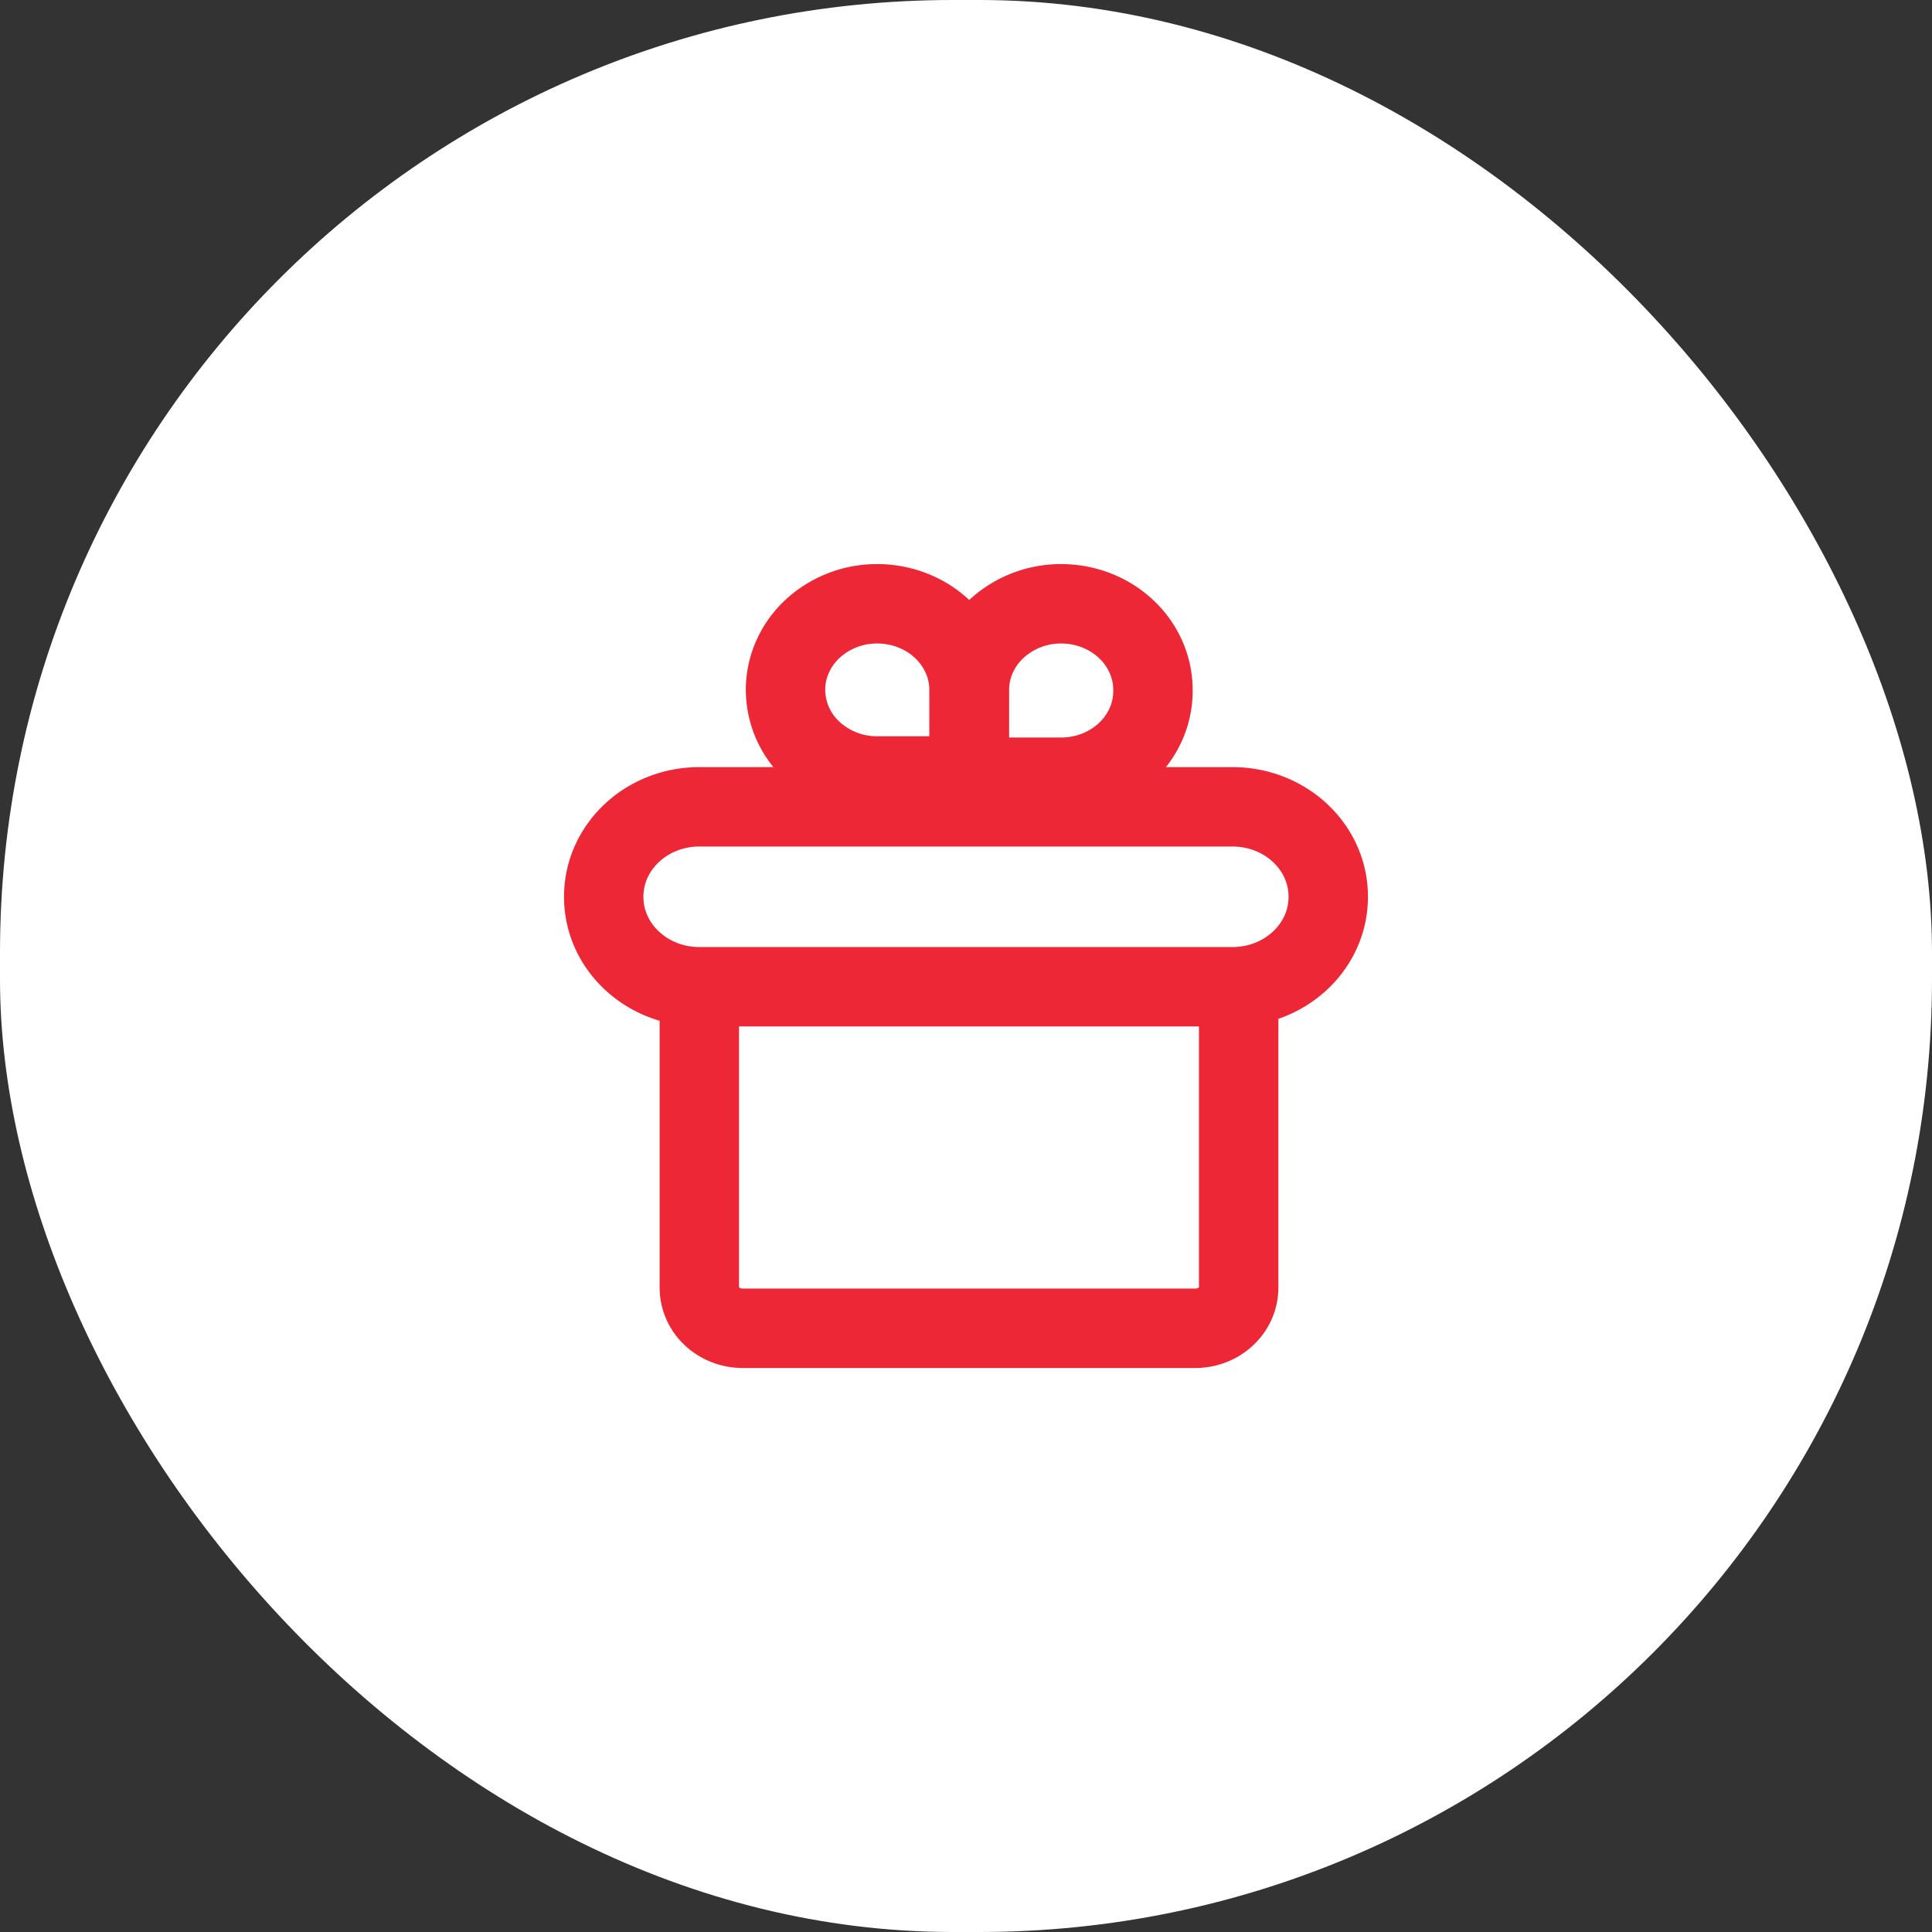
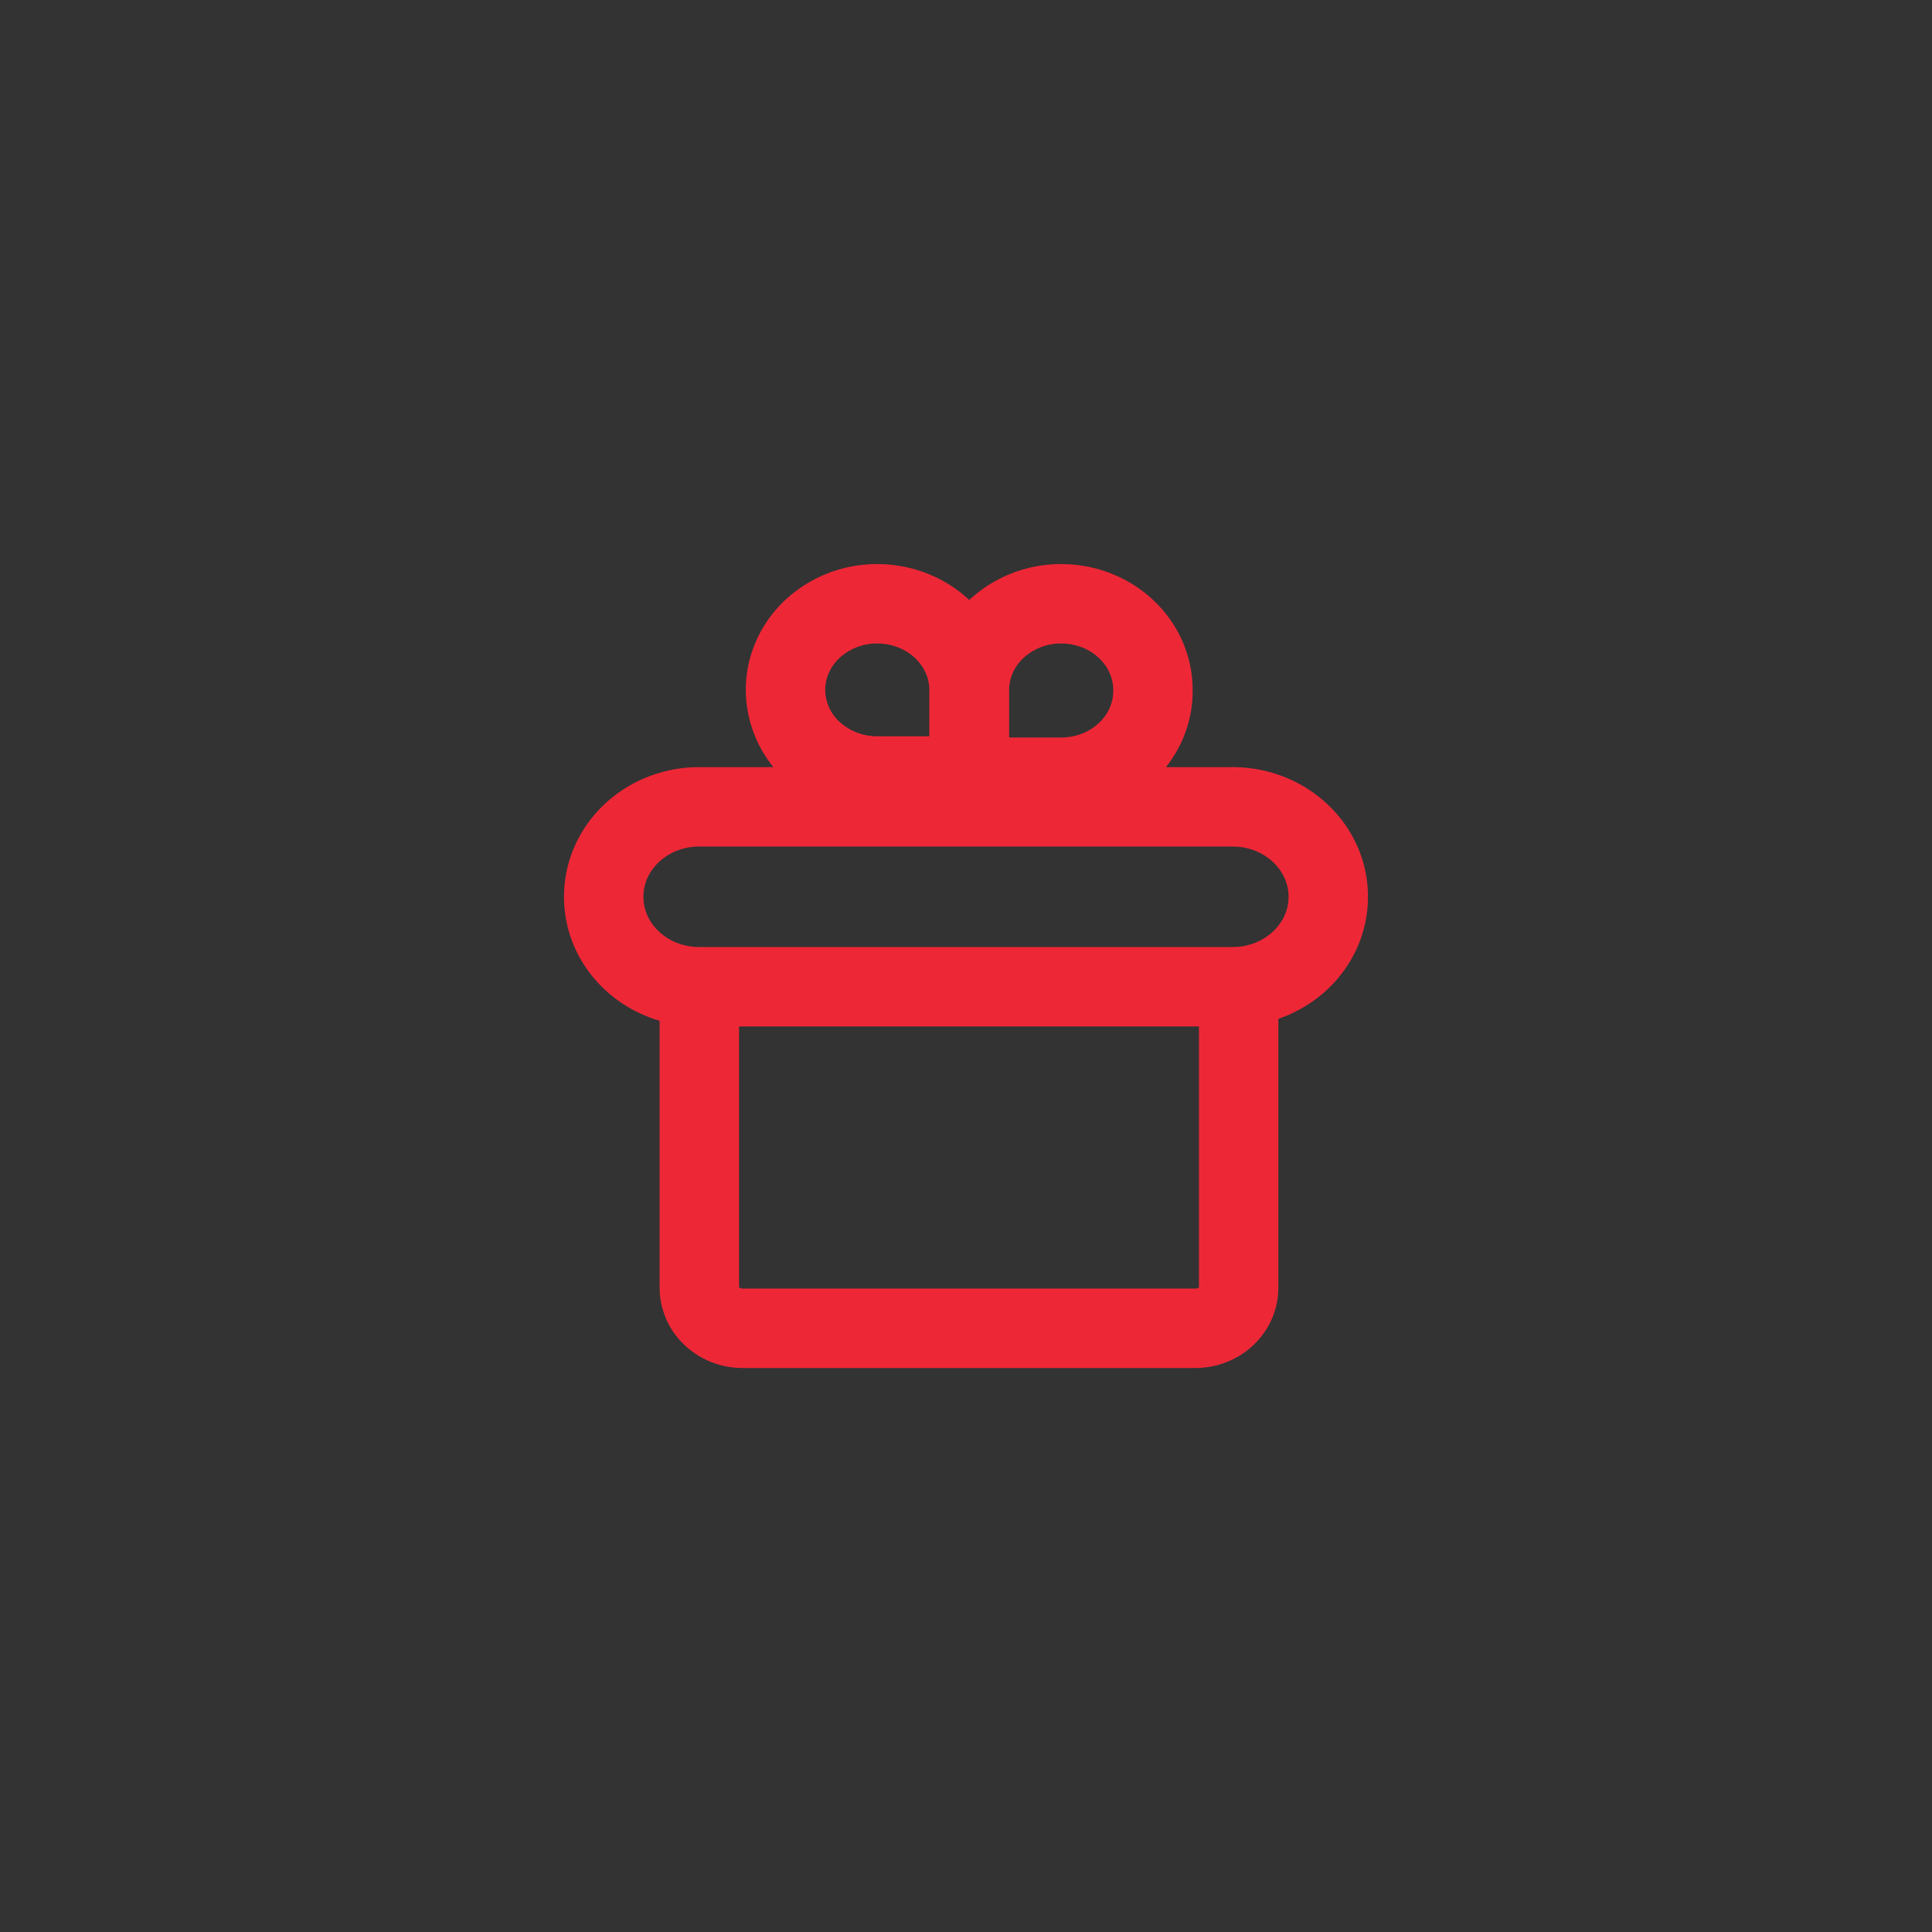
<svg xmlns="http://www.w3.org/2000/svg" width="71" height="71" viewBox="0 0 71 71" fill="none">
  <rect x="0" y="0" width="71" height="71" fill="#333333" stroke="none" />
-   <rect width="71" height="71" rx="35.017" fill="#fff" />
  <path d="M45.297 29.65H25.702c-1.942 0-3.515 1.477-3.515 3.299v.015c0 1.822 1.573 3.298 3.515 3.298h19.595c1.94 0 3.515-1.477 3.515-3.298v-.015c0-1.822-1.574-3.298-3.515-3.298zM25.701 36.262H45.52v11.06c0 .395-.167.774-.466 1.054-.298.28-.703.438-1.124.438H27.291c-.422 0-.827-.158-1.125-.438a1.447 1.447 0 0 1-.466-1.055V36.262zM32.239 22.189c.894 0 1.752.333 2.384.926.632.594.988 1.398.988 2.238v3.163h-3.372a3.488 3.488 0 0 1-2.385-.926 3.069 3.069 0 0 1-.987-2.238v0c0-.839.355-1.643.987-2.237a3.487 3.487 0 0 1 2.385-.926v0zM38.998 28.562h-3.372v-3.209c0-.84.355-1.644.988-2.237a3.488 3.488 0 0 1 2.384-.927v0c.894 0 1.752.333 2.384.927.633.593.988 1.398.988 2.237v0c.006.42-.076.835-.243 1.224-.167.39-.414.744-.728 1.042a3.39 3.39 0 0 1-1.1.698 3.565 3.565 0 0 1-1.301.245v0z" stroke="#EE2737" stroke-width="2.918" stroke-linecap="round" stroke-linejoin="round" />
</svg>